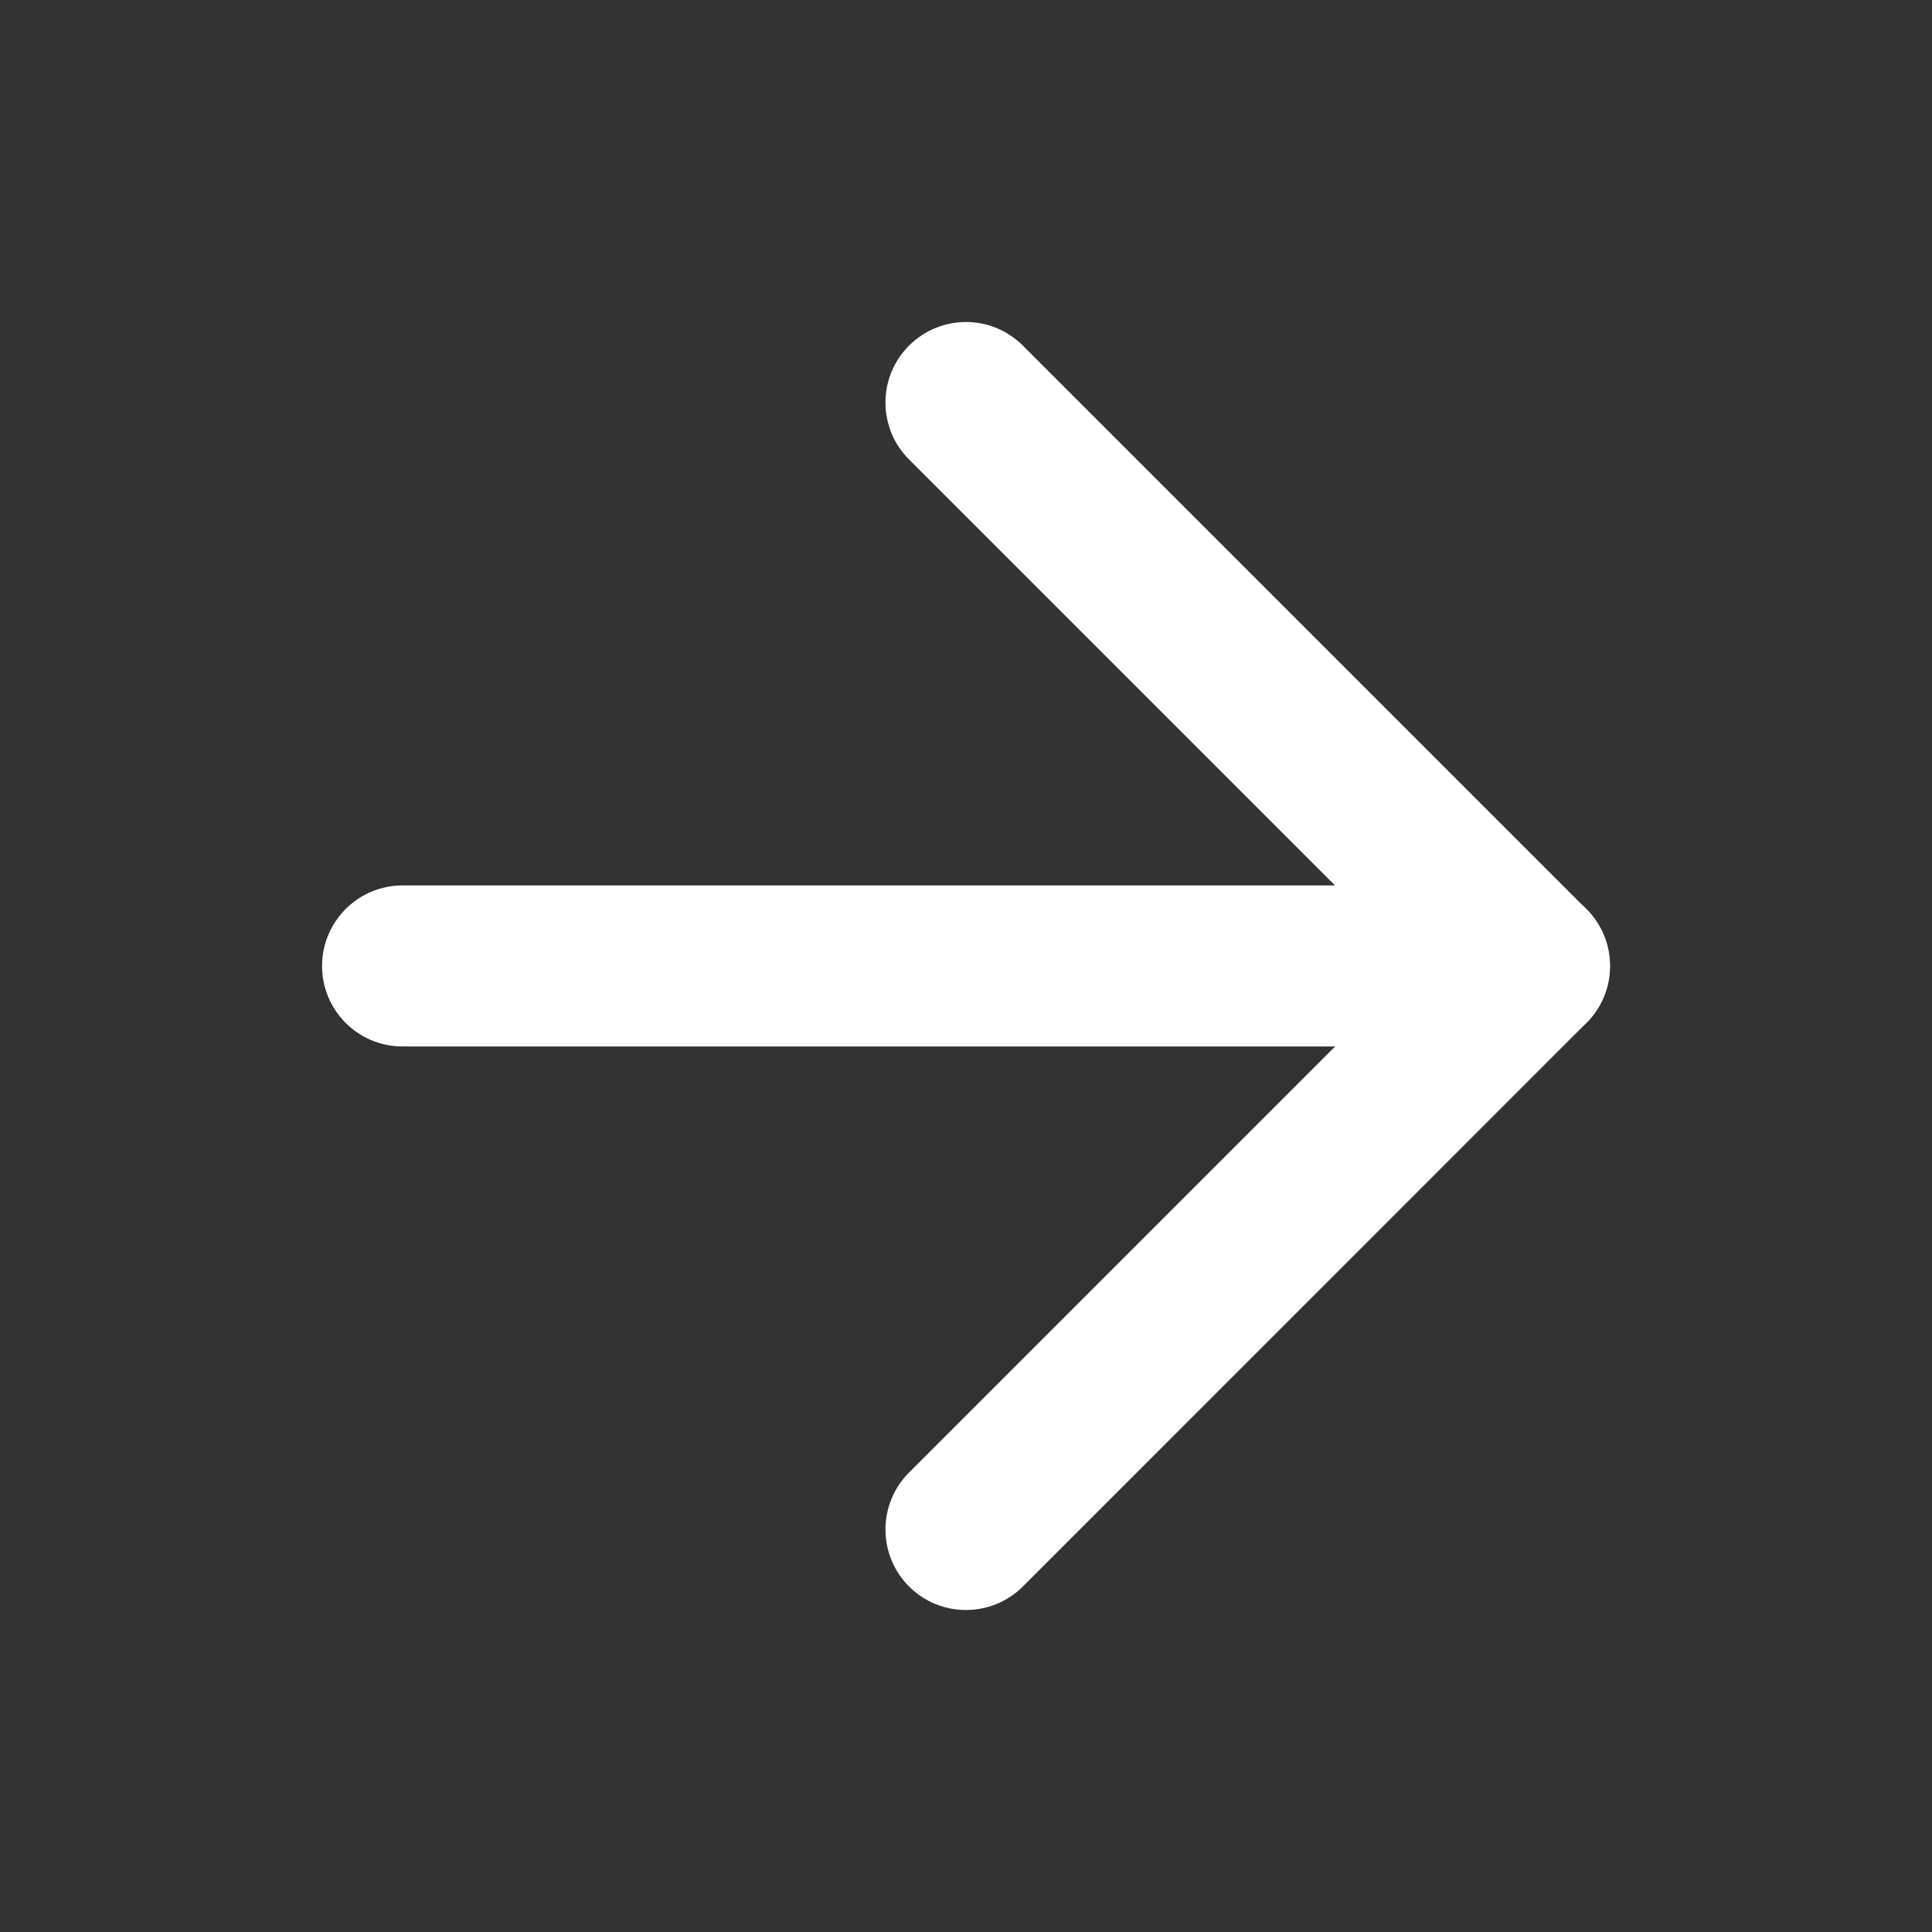
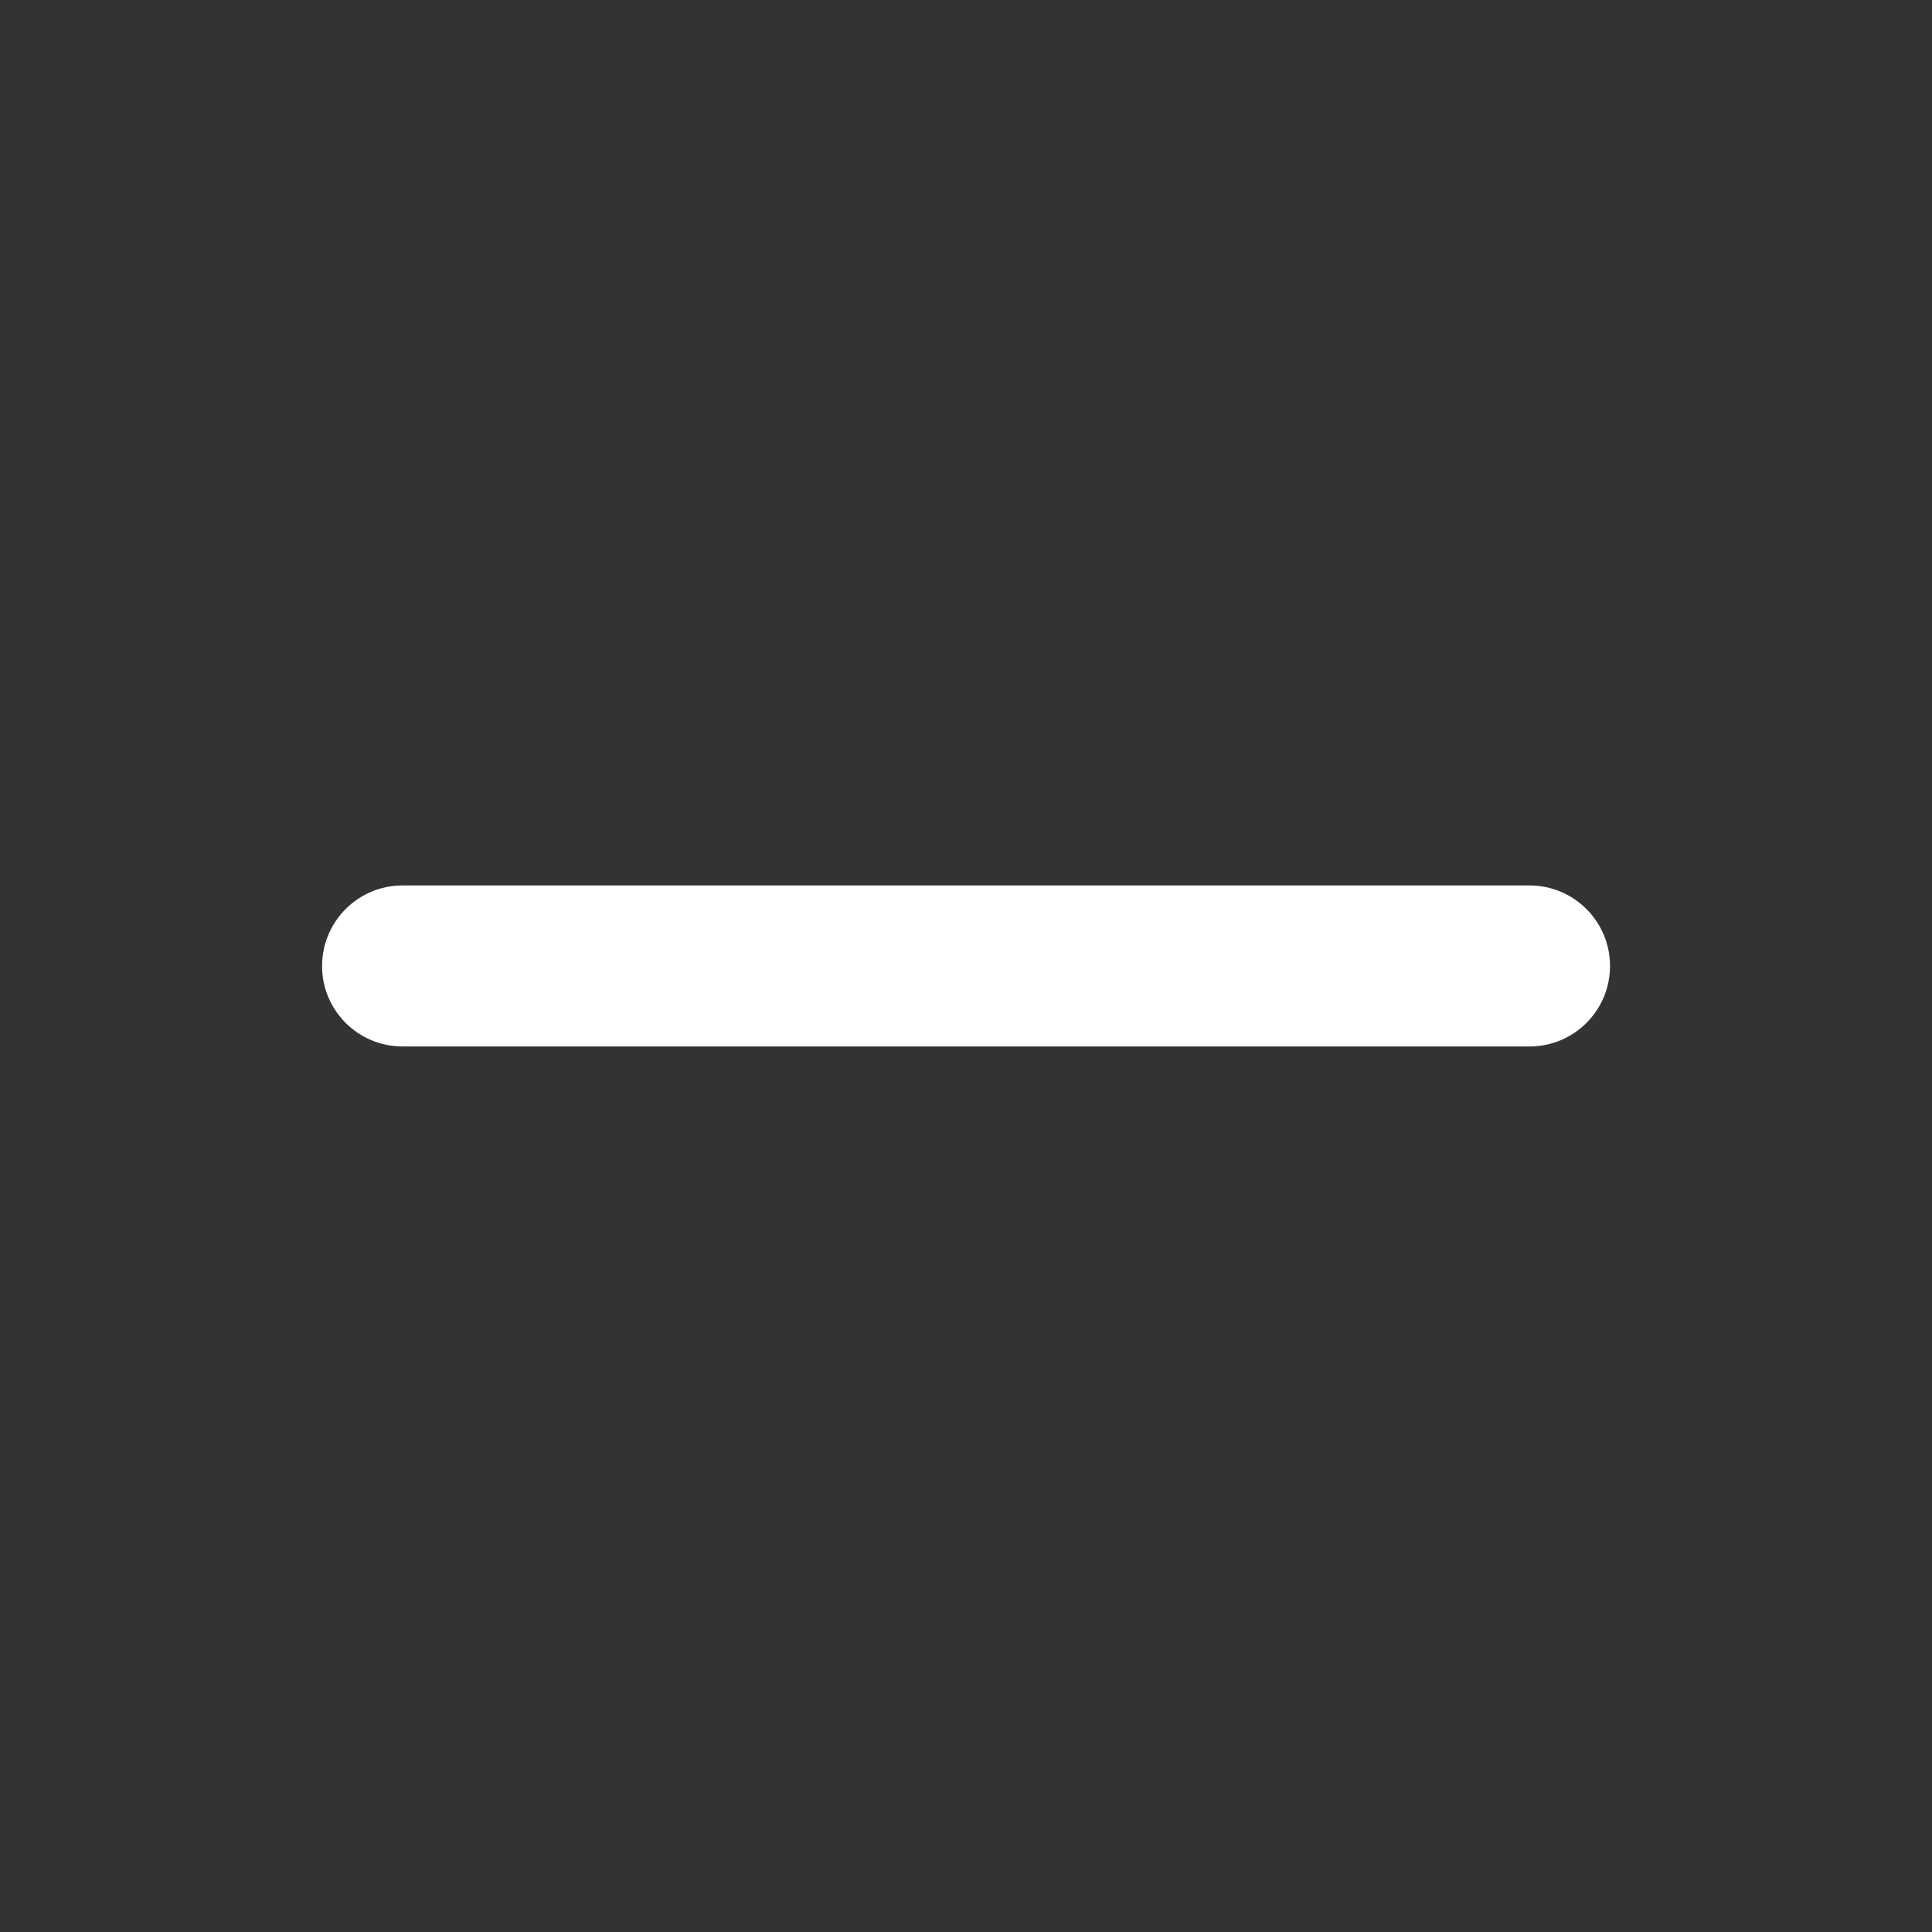
<svg xmlns="http://www.w3.org/2000/svg" width="20" height="20" viewBox="0 0 20 20" fill="none">
  <rect x="0" y="0" width="20" height="20" fill="#333333" stroke="none" />
  <path fill-rule="evenodd" clip-rule="evenodd" d="M3.334 10C3.334 9.54 3.707 9.166 4.167 9.166H15.834C16.294 9.166 16.667 9.54 16.667 10C16.667 10.46 16.294 10.833 15.834 10.833H4.167C3.707 10.833 3.334 10.46 3.334 10Z" fill="white" />
-   <path fill-rule="evenodd" clip-rule="evenodd" d="M9.41 3.578C9.736 3.252 10.263 3.252 10.589 3.578L16.422 9.411C16.747 9.736 16.747 10.264 16.422 10.589L10.589 16.423C10.263 16.748 9.736 16.748 9.41 16.423C9.085 16.097 9.085 15.57 9.41 15.244L14.654 10L9.41 4.756C9.085 4.431 9.085 3.903 9.41 3.578Z" fill="white" />
</svg>